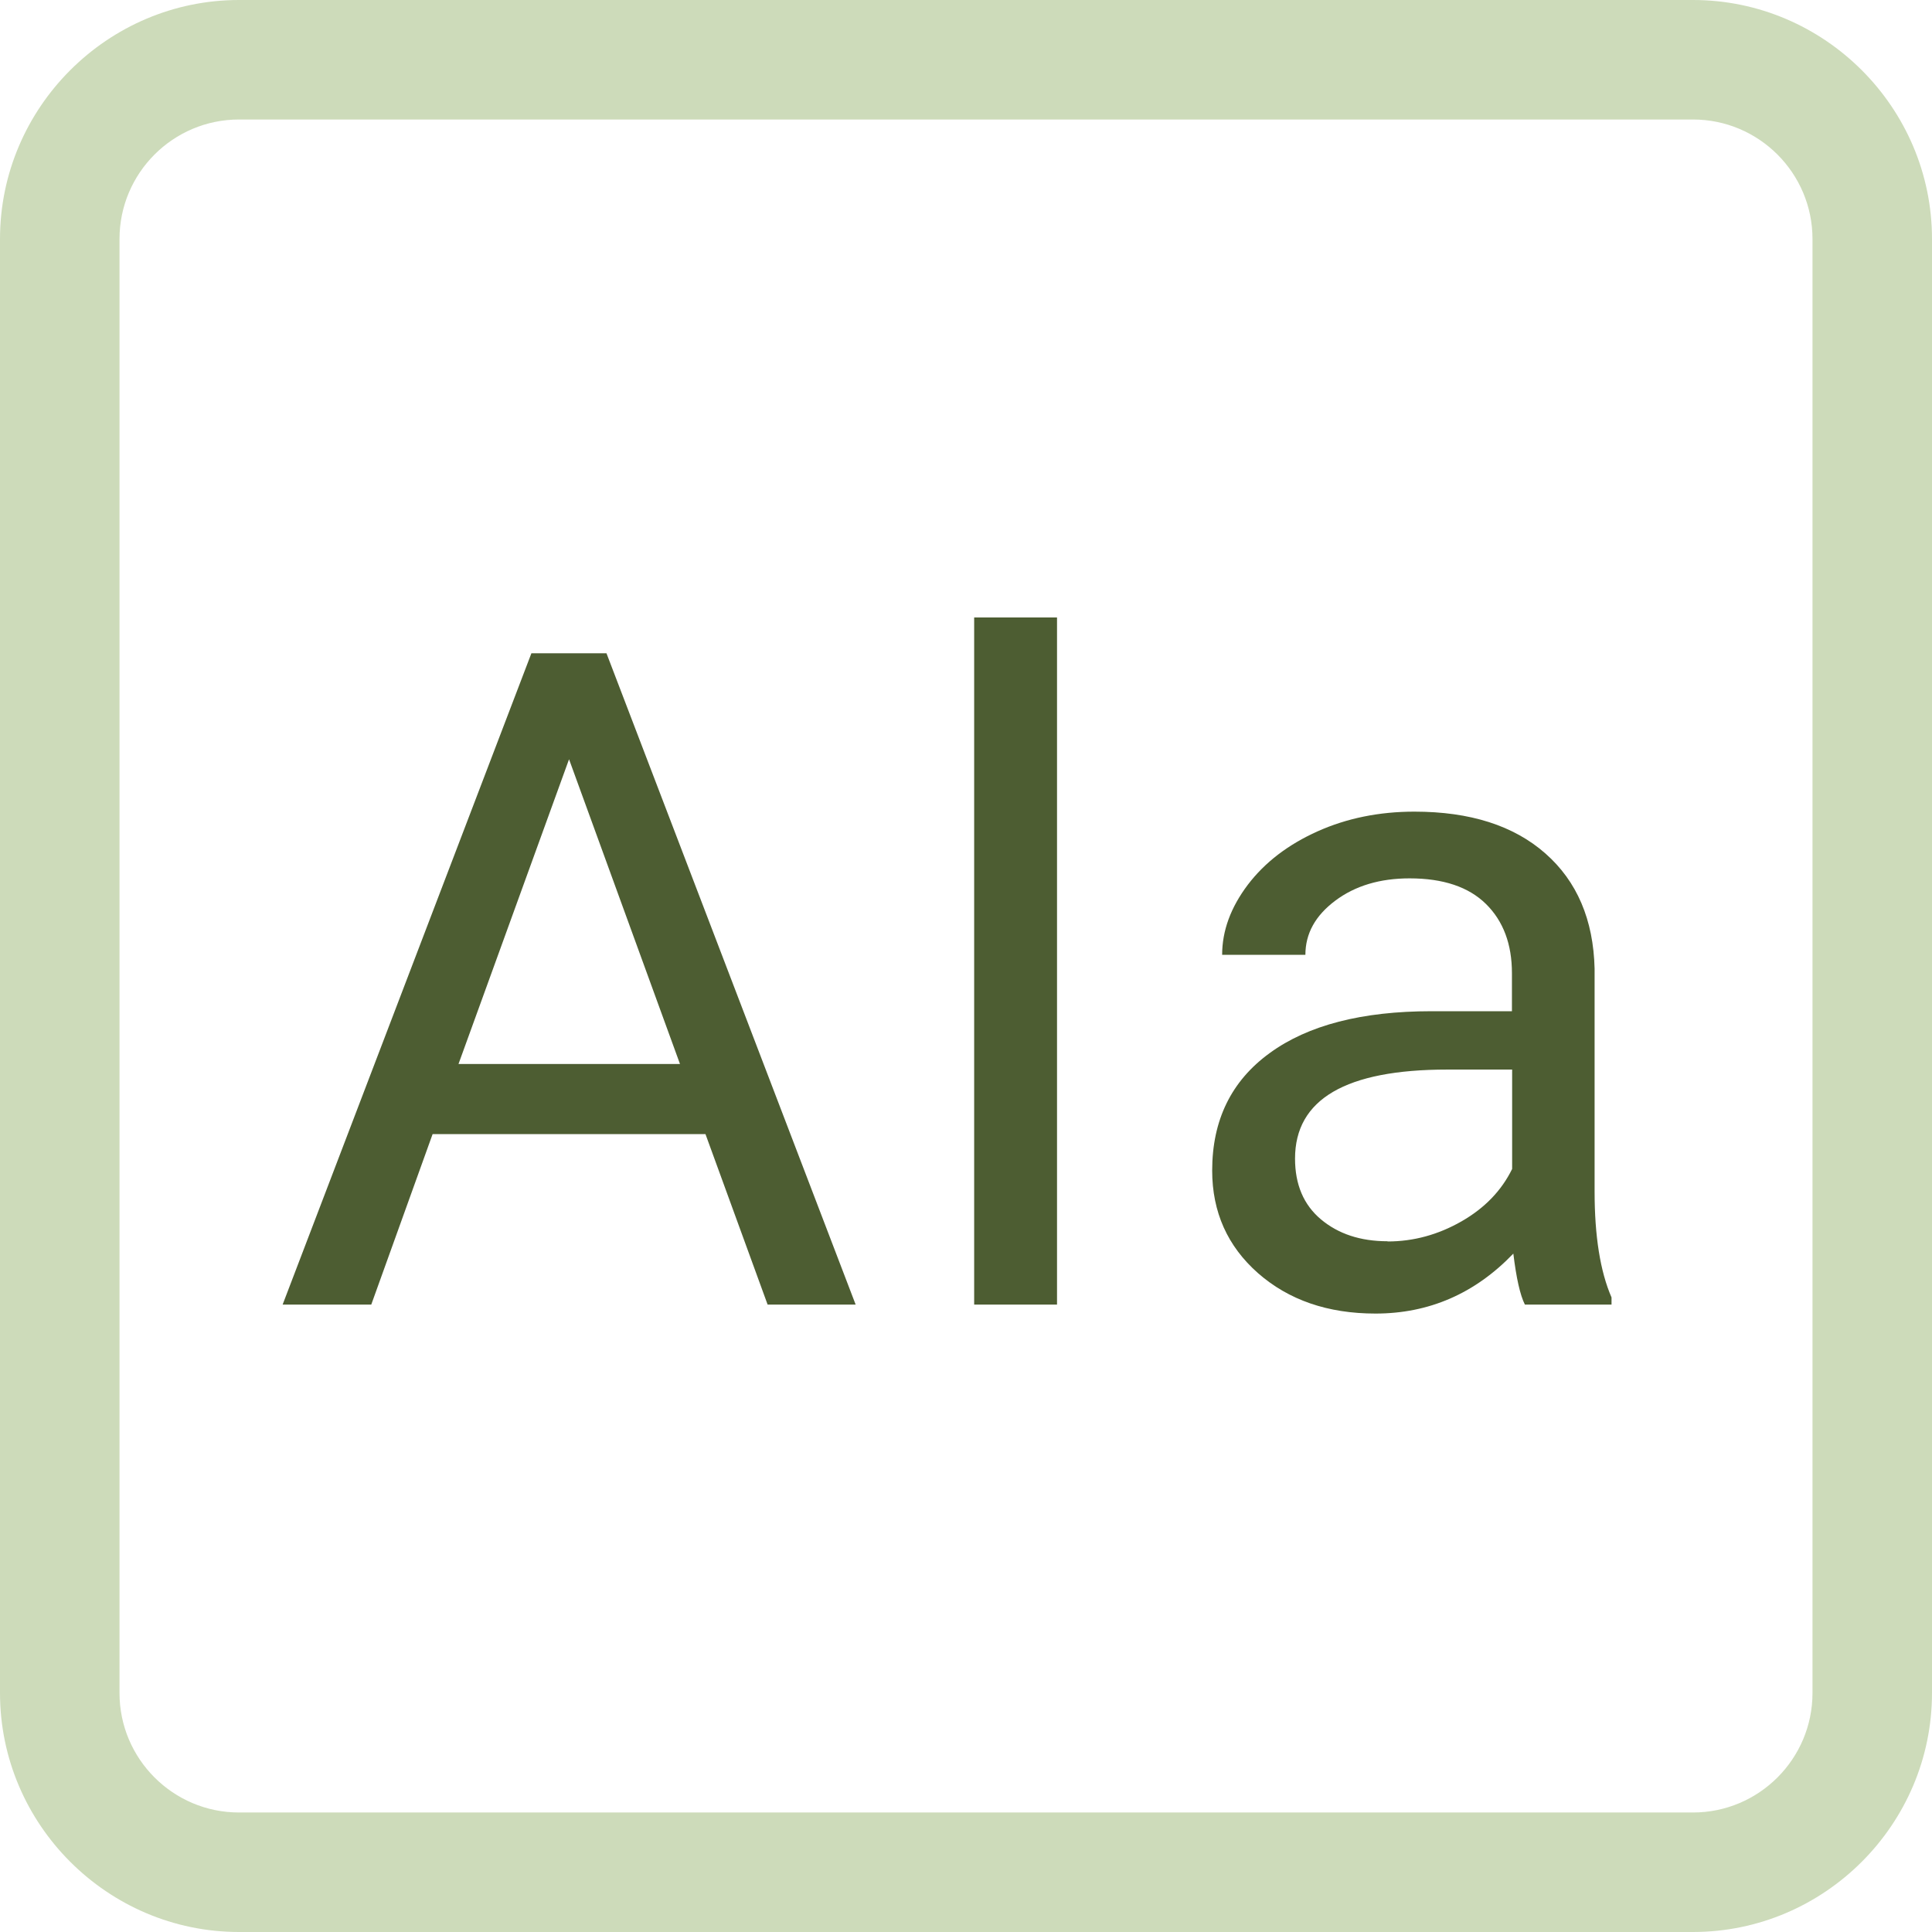
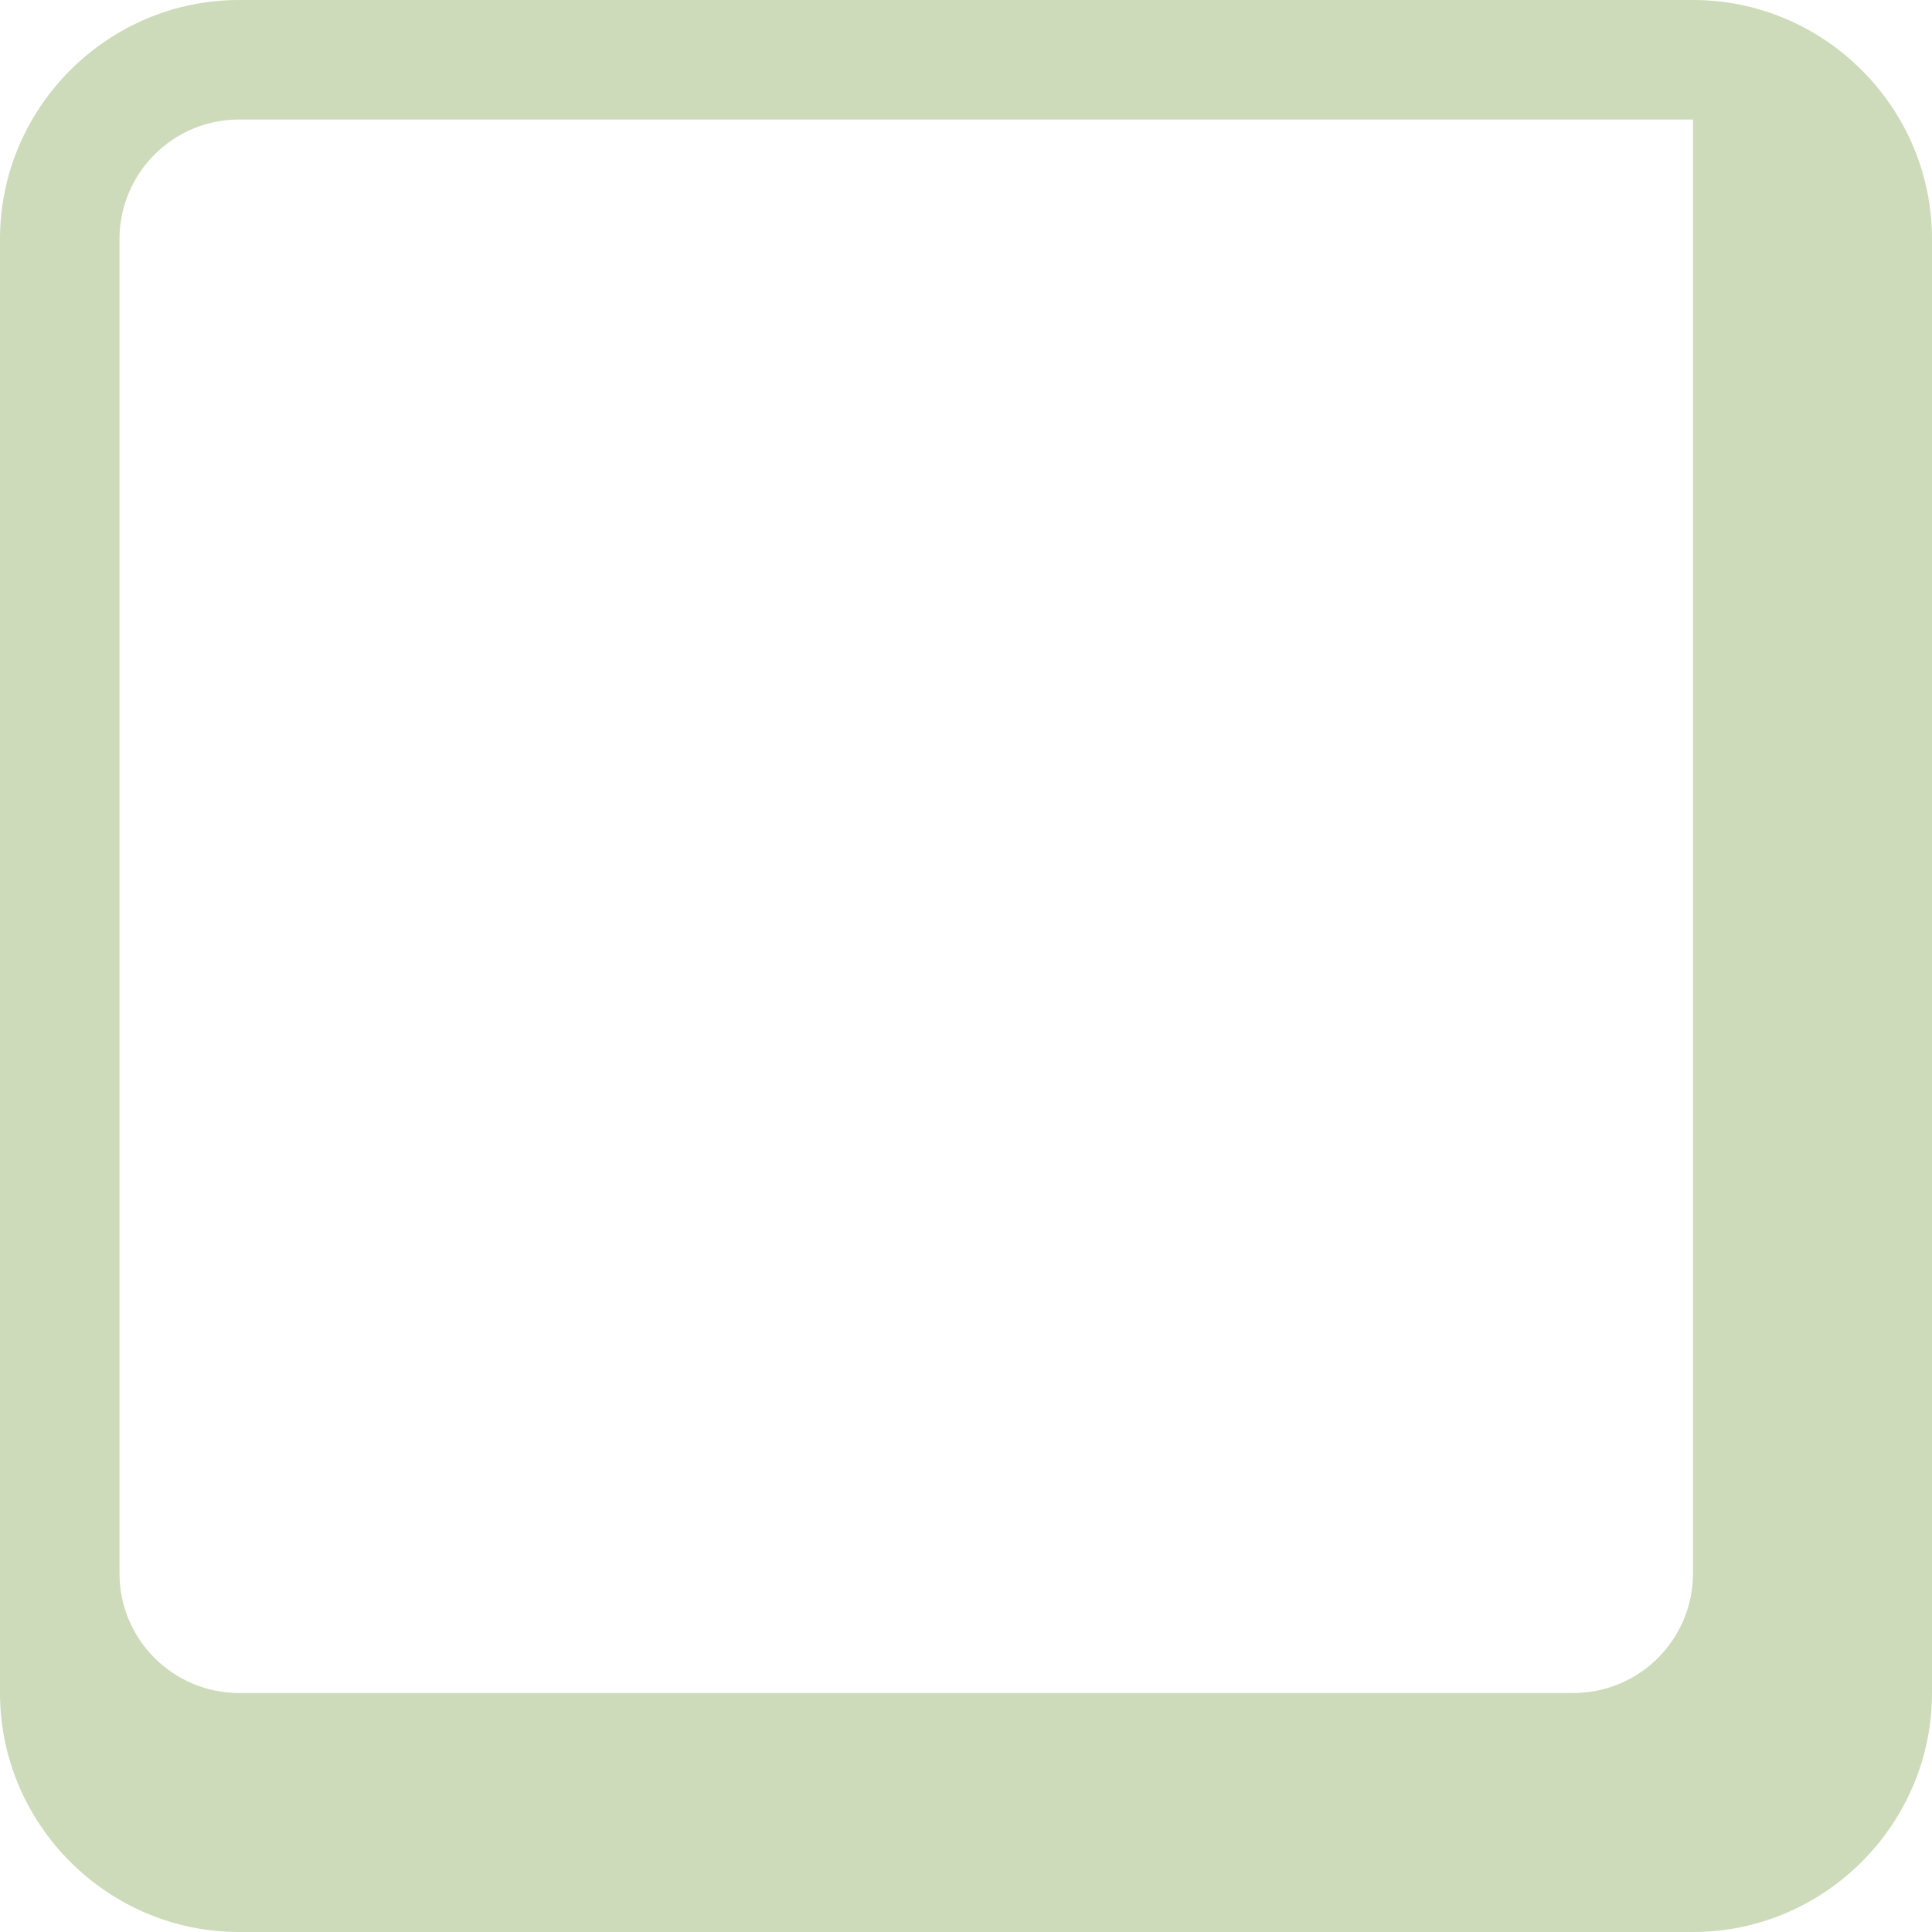
<svg xmlns="http://www.w3.org/2000/svg" id="Ebene_2" viewBox="0 0 97 97">
  <defs>
    <style>
      .cls-1 {
        fill: #cddbba;
      }

      .cls-2 {
        fill: #4d5d32;
      }
    </style>
  </defs>
  <g id="Histamin">
    <g>
-       <path class="cls-1" d="M85,6c3.31,0,6,2.69,6,6v73c0,3.31-2.69,6-6,6H12c-3.31,0-6-2.69-6-6V12c0-3.31,2.69-6,6-6h73M85,0H12C5.4,0,0,5.4,0,12v73c0,6.6,5.4,12,12,12h73c6.6,0,12-5.4,12-12V12c0-6.6-5.4-12-12-12h0Z" />
+       <path class="cls-1" d="M85,6v73c0,3.31-2.69,6-6,6H12c-3.31,0-6-2.69-6-6V12c0-3.31,2.69-6,6-6h73M85,0H12C5.4,0,0,5.4,0,12v73c0,6.6,5.4,12,12,12h73c6.6,0,12-5.4,12-12V12c0-6.6-5.4-12-12-12h0Z" />
      <g>
-         <path class="cls-2" d="M35.42,56.94h-13.7l-3.08,8.56h-4.45l12.49-32.7h3.77l12.51,32.7h-4.42l-3.12-8.56ZM23.02,53.42h11.12l-5.57-15.3-5.55,15.3Z" />
-         <path class="cls-2" d="M53.07,65.5h-4.16V31h4.16v34.5Z" />
-         <path class="cls-2" d="M76.56,65.5c-.24-.48-.43-1.33-.58-2.56-1.93,2.01-4.24,3.01-6.92,3.01-2.4,0-4.36-.68-5.9-2.03-1.53-1.35-2.3-3.07-2.3-5.15,0-2.53.96-4.5,2.89-5.9,1.92-1.4,4.63-2.1,8.12-2.1h4.04v-1.91c0-1.45-.43-2.61-1.3-3.47-.87-.86-2.15-1.29-3.84-1.29-1.48,0-2.73.37-3.73,1.12-1,.75-1.5,1.65-1.5,2.72h-4.18c0-1.21.43-2.38,1.29-3.52.86-1.13,2.03-2.02,3.5-2.68,1.47-.66,3.1-.99,4.86-.99,2.8,0,4.99.7,6.58,2.1,1.59,1.4,2.41,3.33,2.47,5.78v11.19c0,2.23.28,4.01.85,5.32v.36h-4.36ZM69.67,62.33c1.3,0,2.54-.34,3.71-1.01s2.01-1.55,2.54-2.63v-4.99h-3.26c-5.09,0-7.64,1.49-7.64,4.47,0,1.3.43,2.32,1.3,3.05.87.73,1.98,1.1,3.35,1.1Z" />
-       </g>
+         </g>
    </g>
  </g>
</svg>